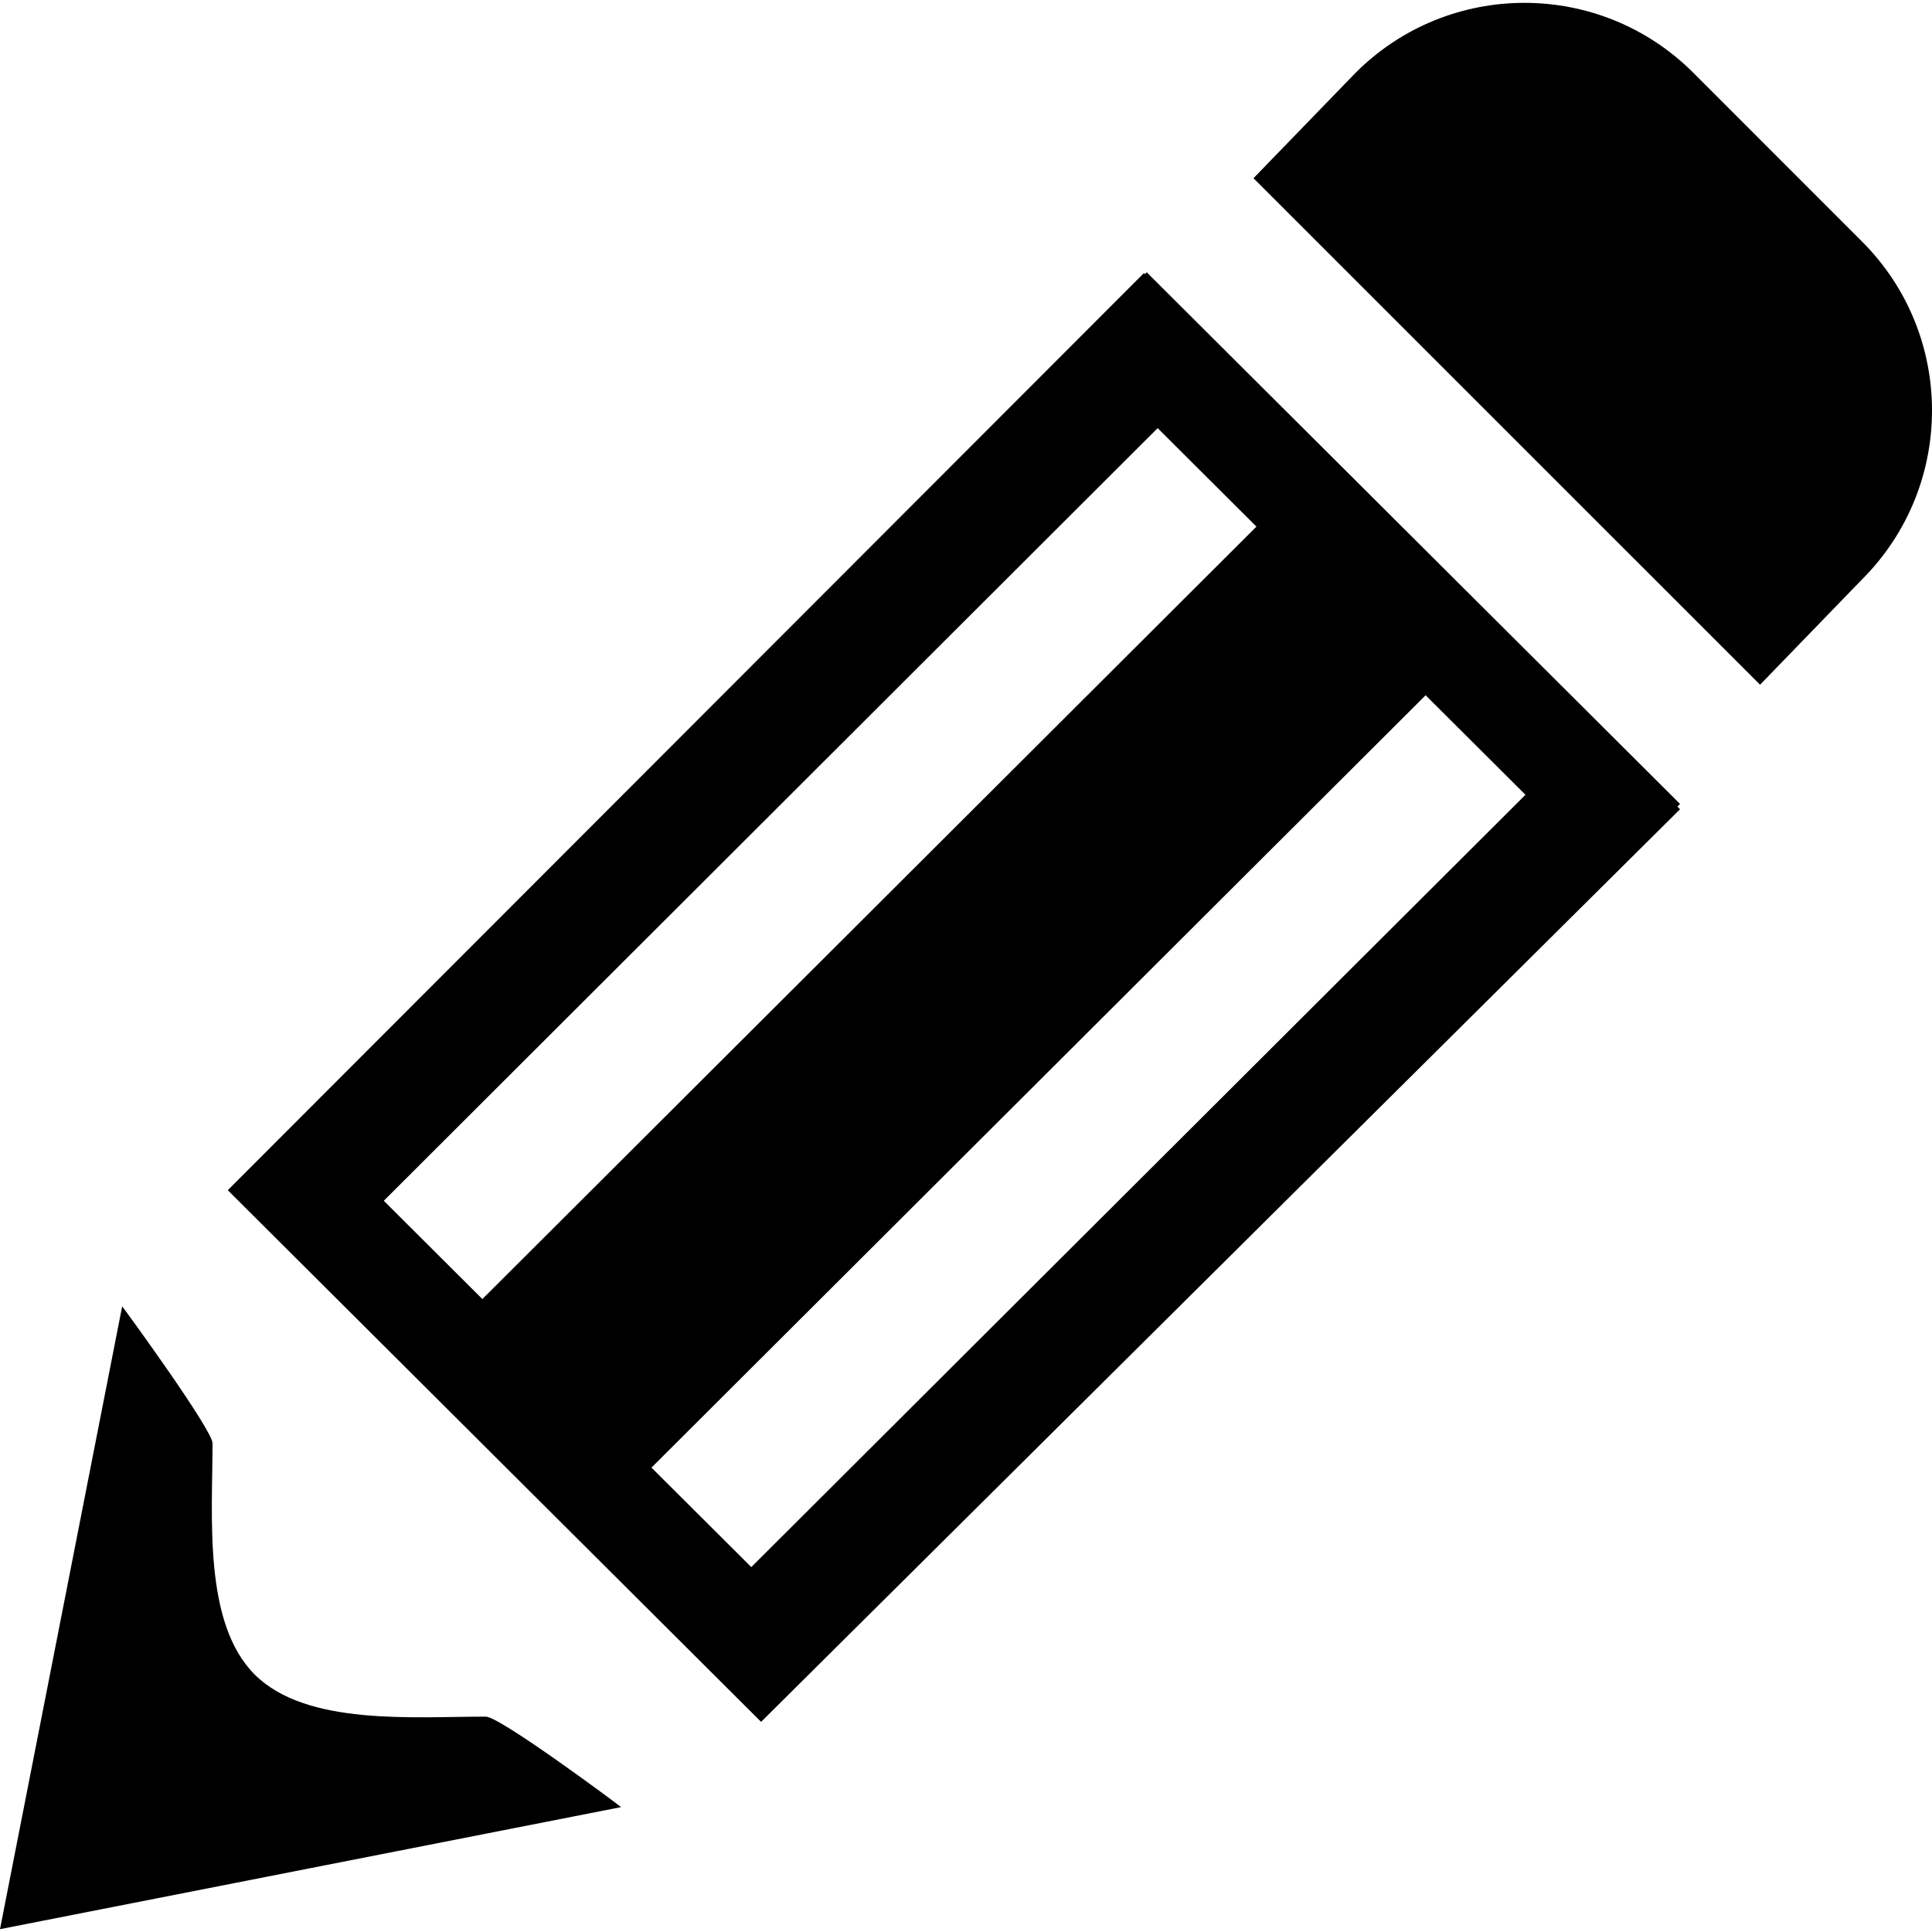
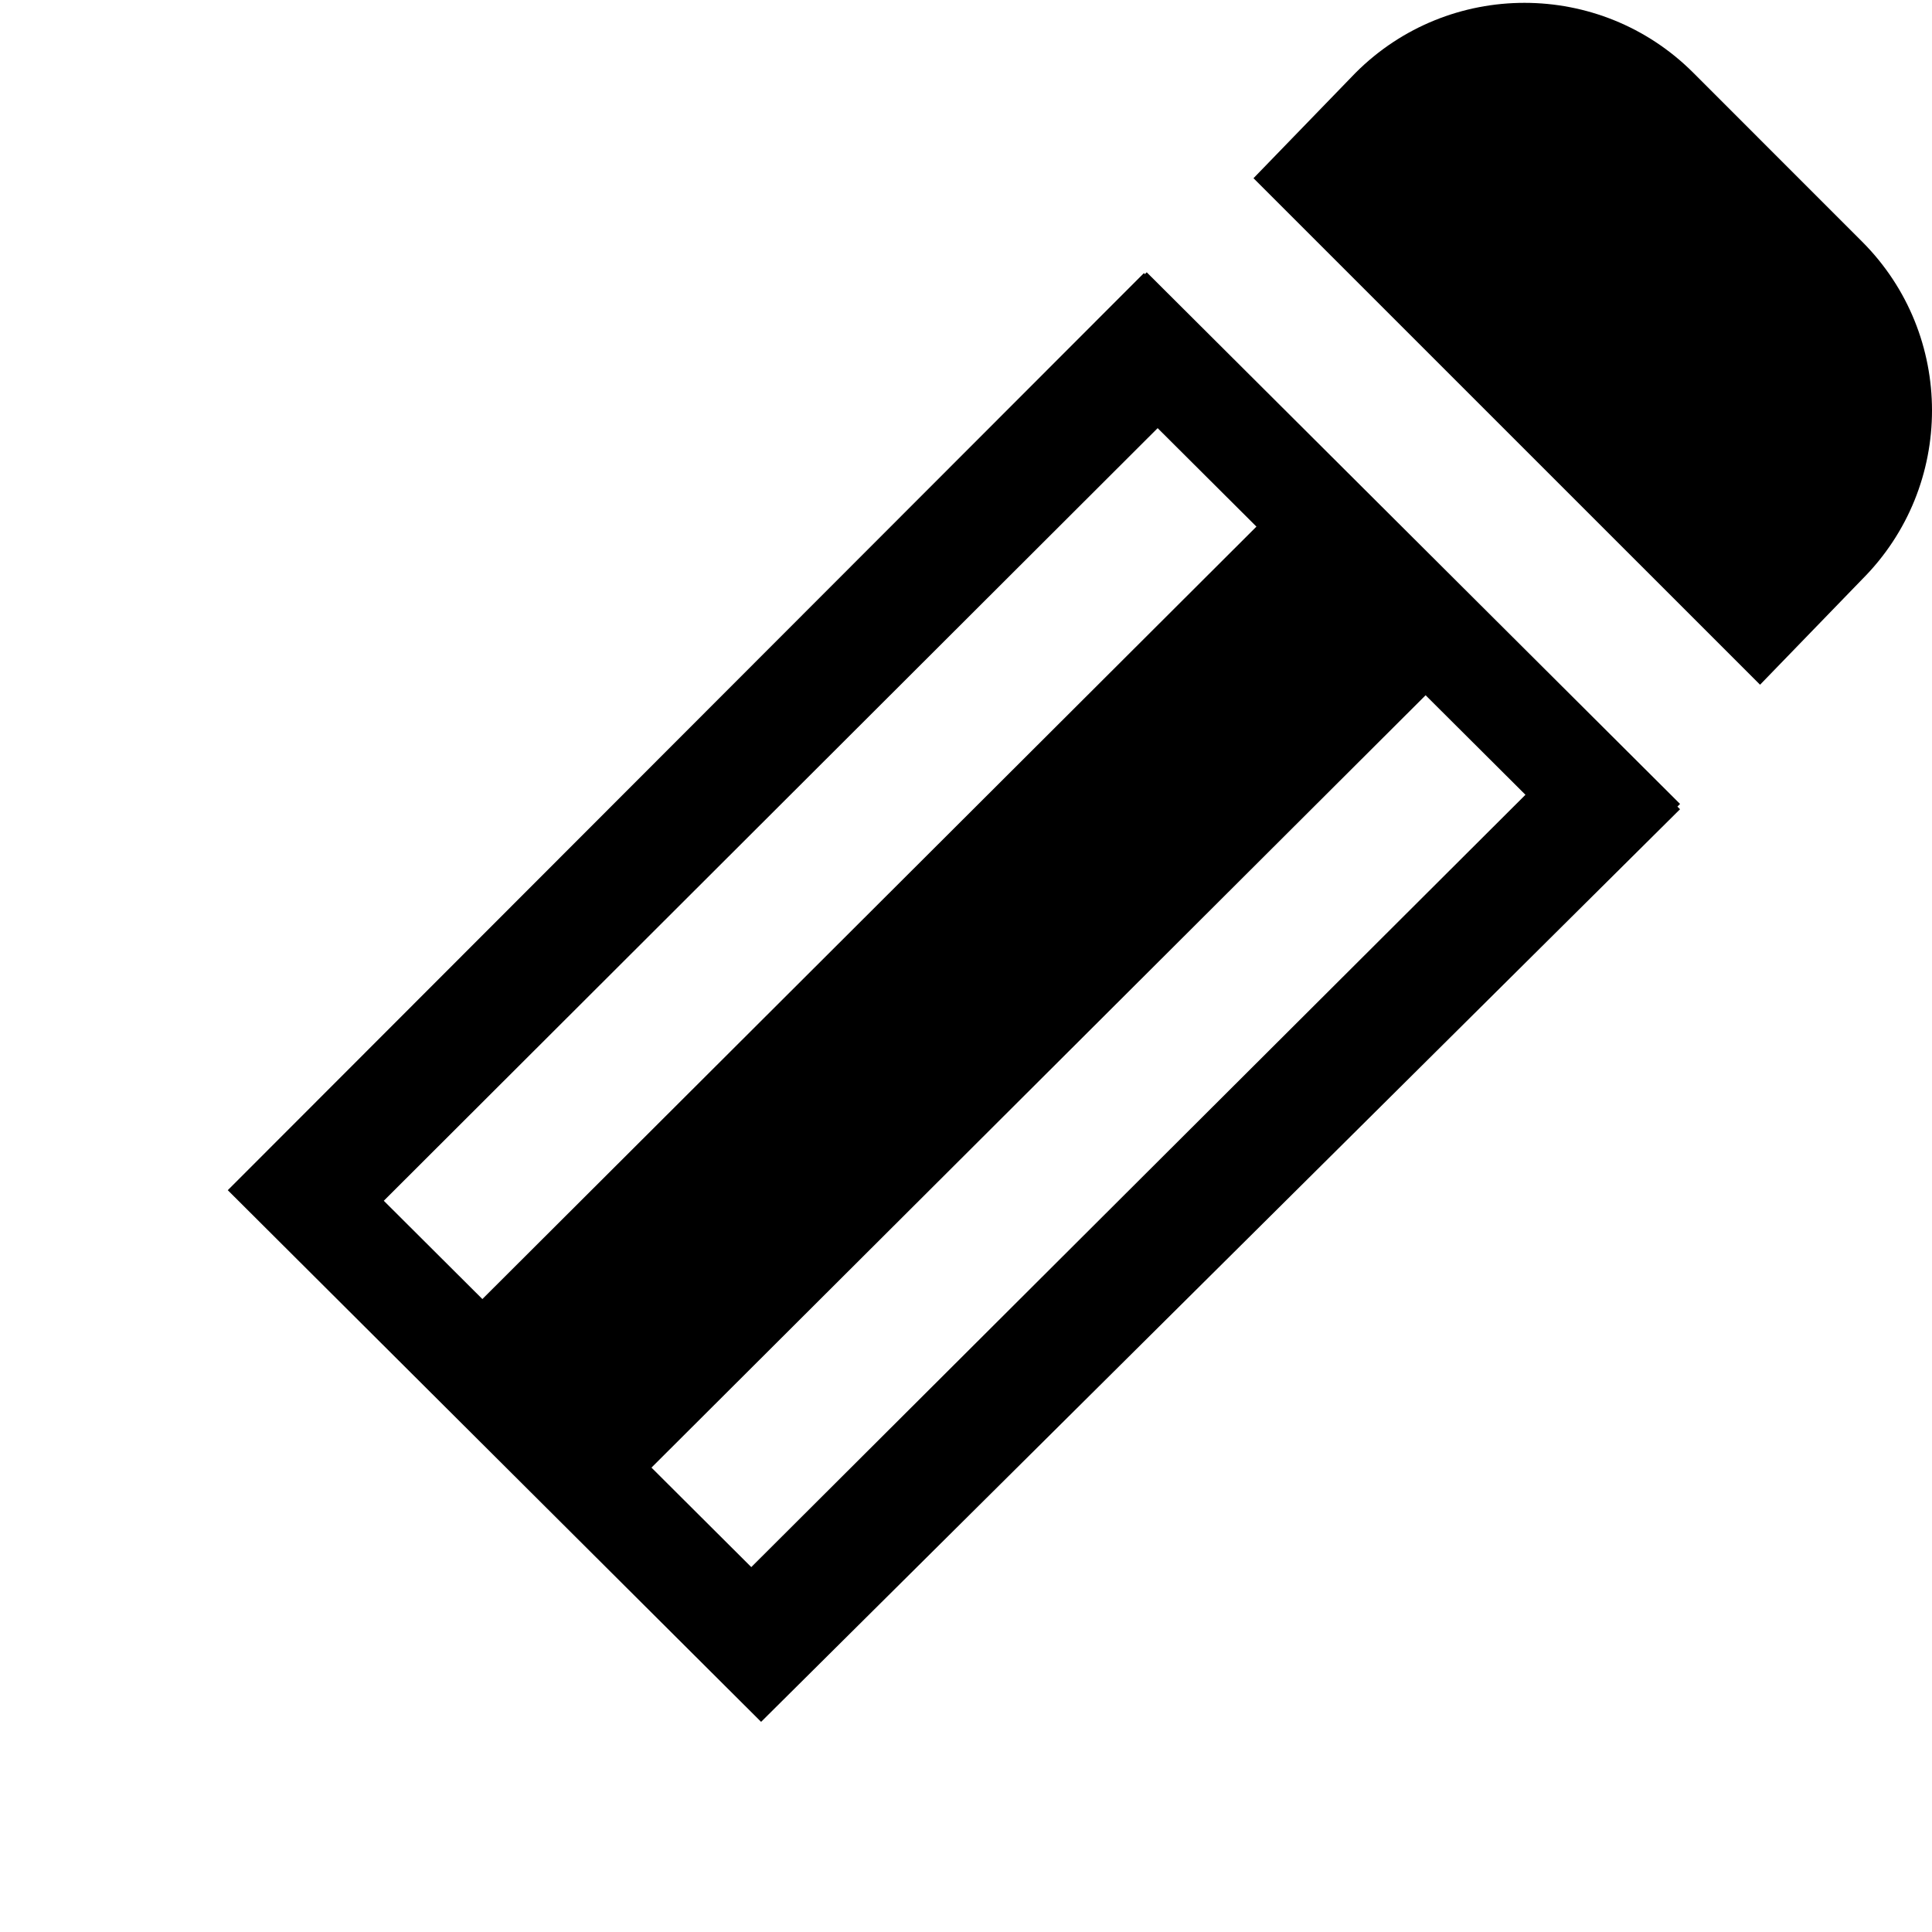
<svg xmlns="http://www.w3.org/2000/svg" fill="#000000" version="1.1" id="Capa_1" width="800px" height="800px" viewBox="0 0 604.536 604.536" xml:space="preserve">
  <g>
    <g>
      <path d="M582.677,181.267c29.146-29.185,29.146-76.481,0-105.646l-52.823-52.842c-29.185-29.185-76.5-29.185-105.68,0    l-31.948,32.986l158.508,158.489L582.677,181.267z" />
-       <path d="M152.011,537.145c-22.84,0-56.185,2.954-72.345-13.201c-16.156-16.199-13.163-49.505-13.163-72.346    c0-4.174-27.401-41.783-28.276-42.825L0,603.647l194.334-38.188C193.416,564.627,156.476,537.145,152.011,537.145z" />
      <path d="M358.818,85.202l-0.573,0.574l-0.315-0.315L71.274,372.421l166.88,166.358l287.544-285.57l-0.822-0.822l0.822-0.827    L358.818,85.202z M120.091,375.73l242.146-241.76l30.911,30.811L150.939,406.483L120.091,375.73z M235.08,490.355l-31.231-31.131    l242.232-241.673l31.241,31.141L235.08,490.355z" />
    </g>
  </g>
</svg>